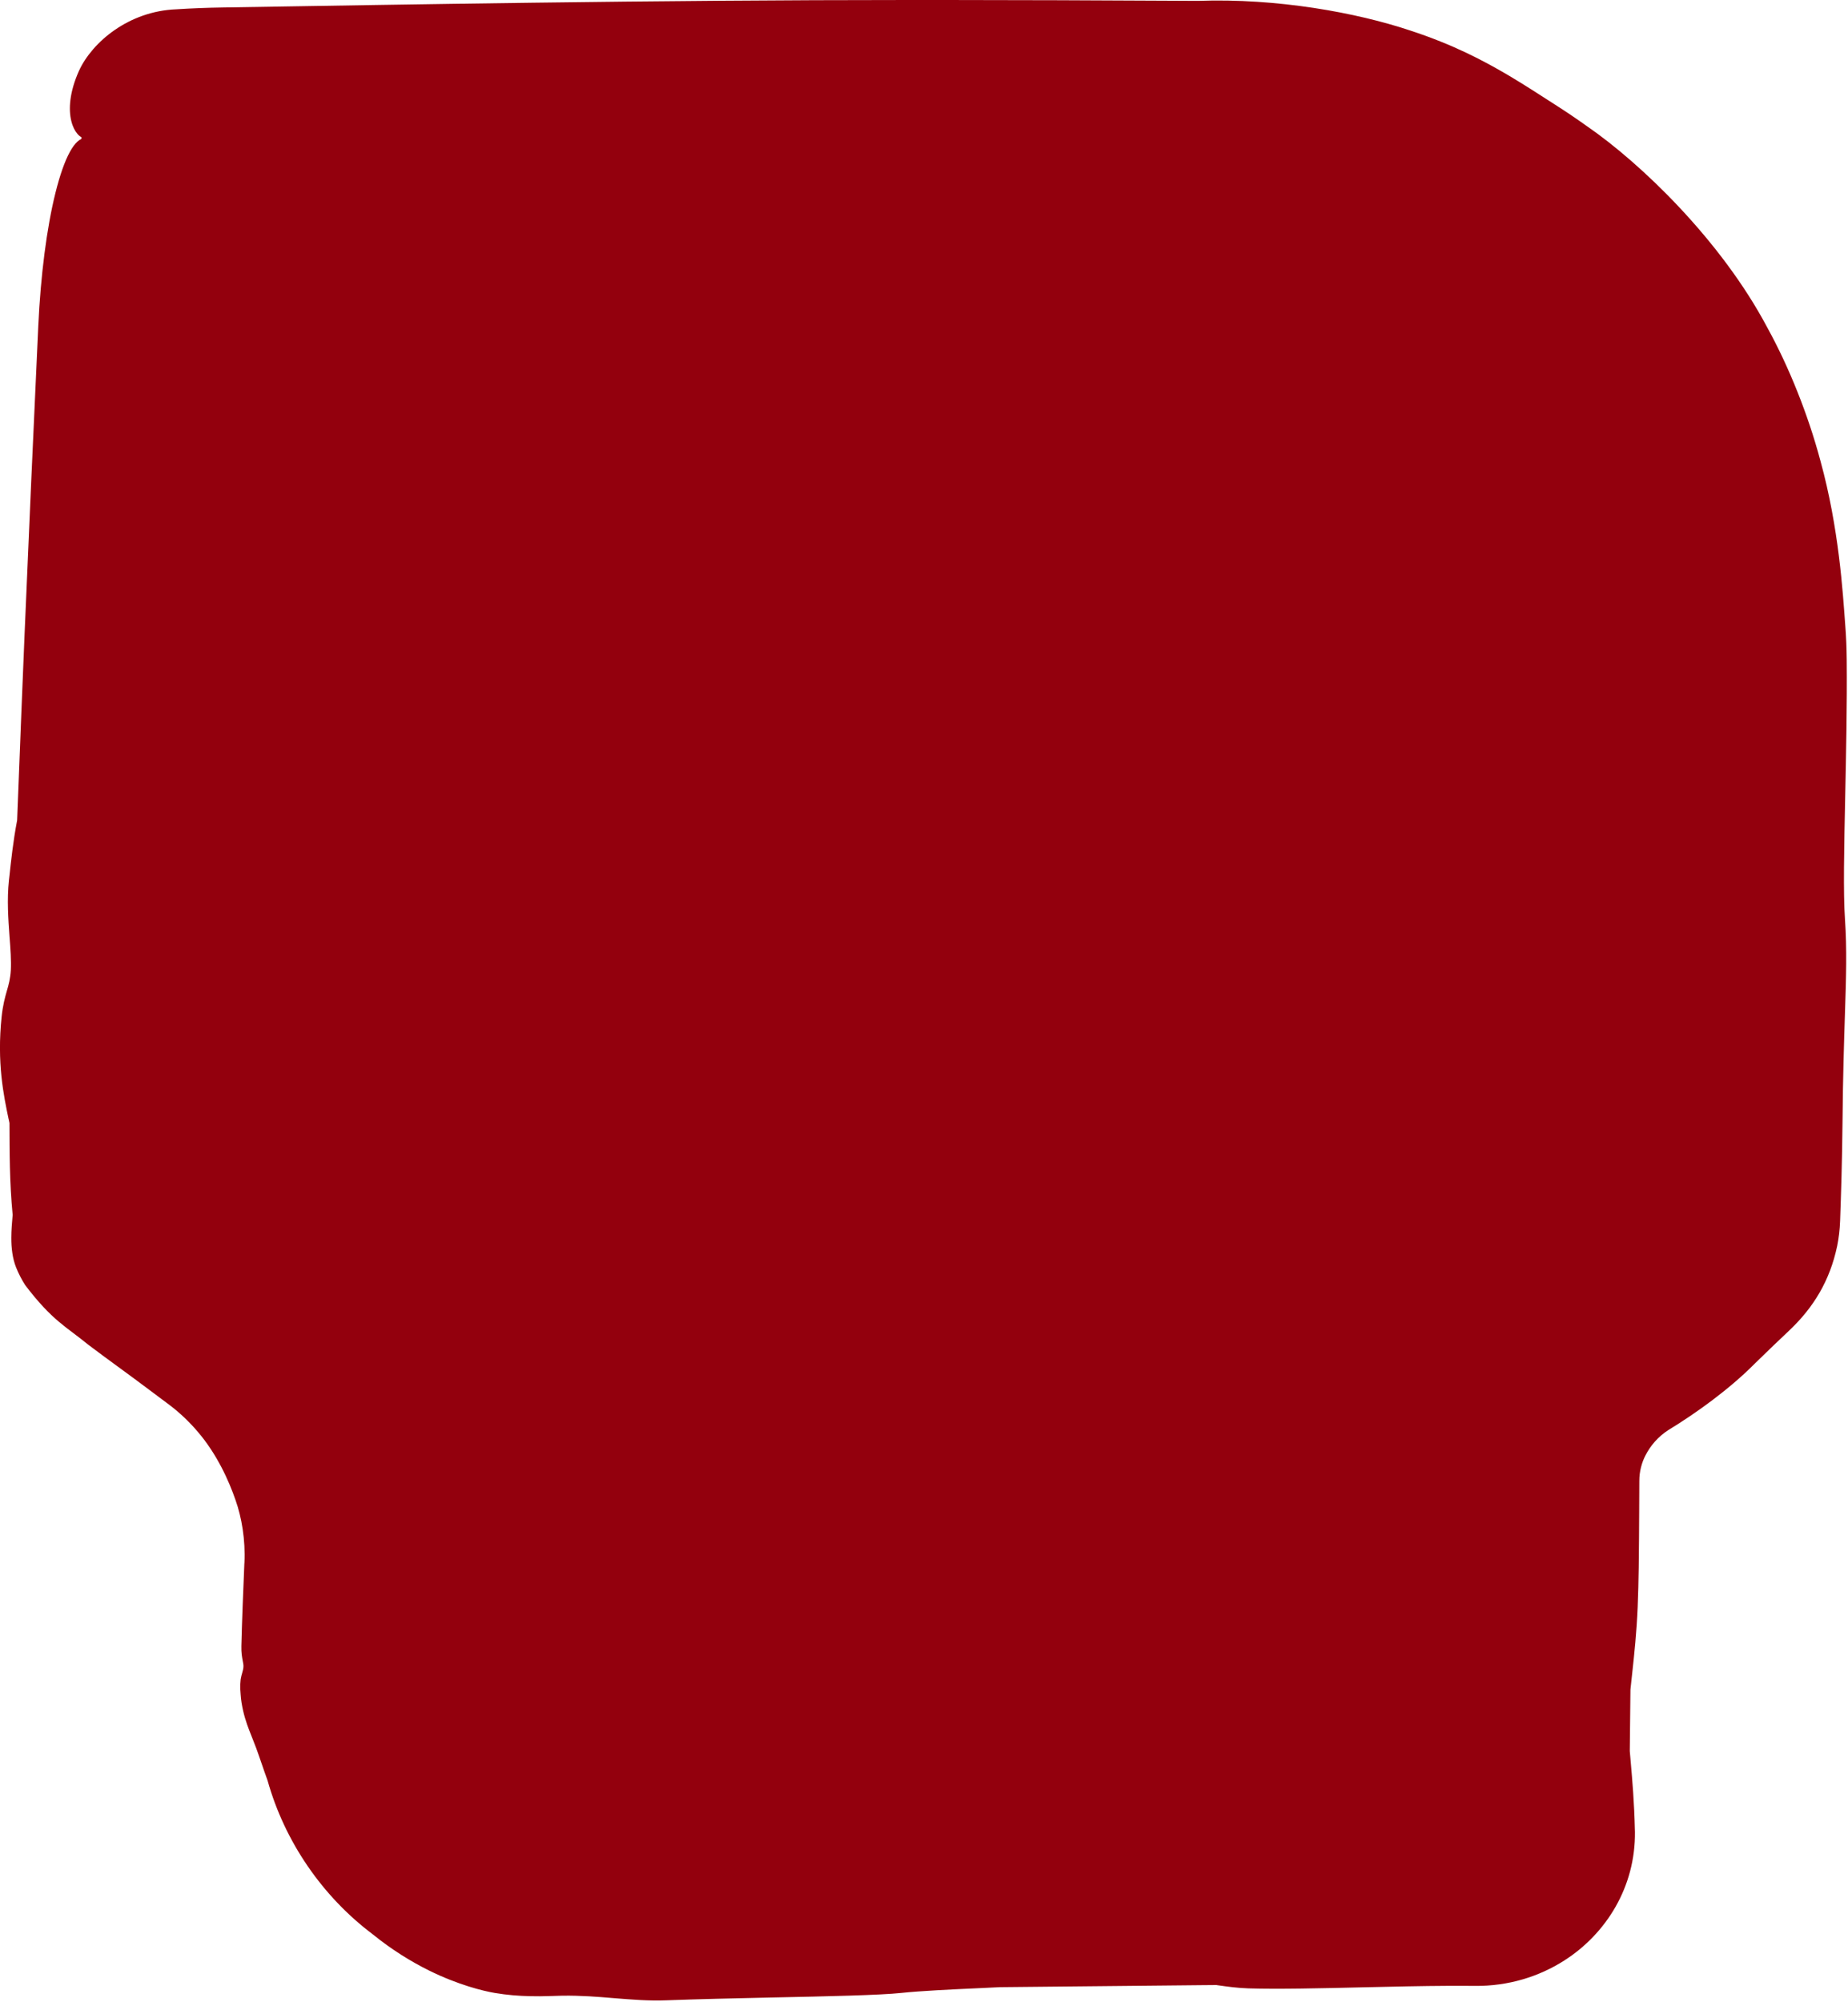
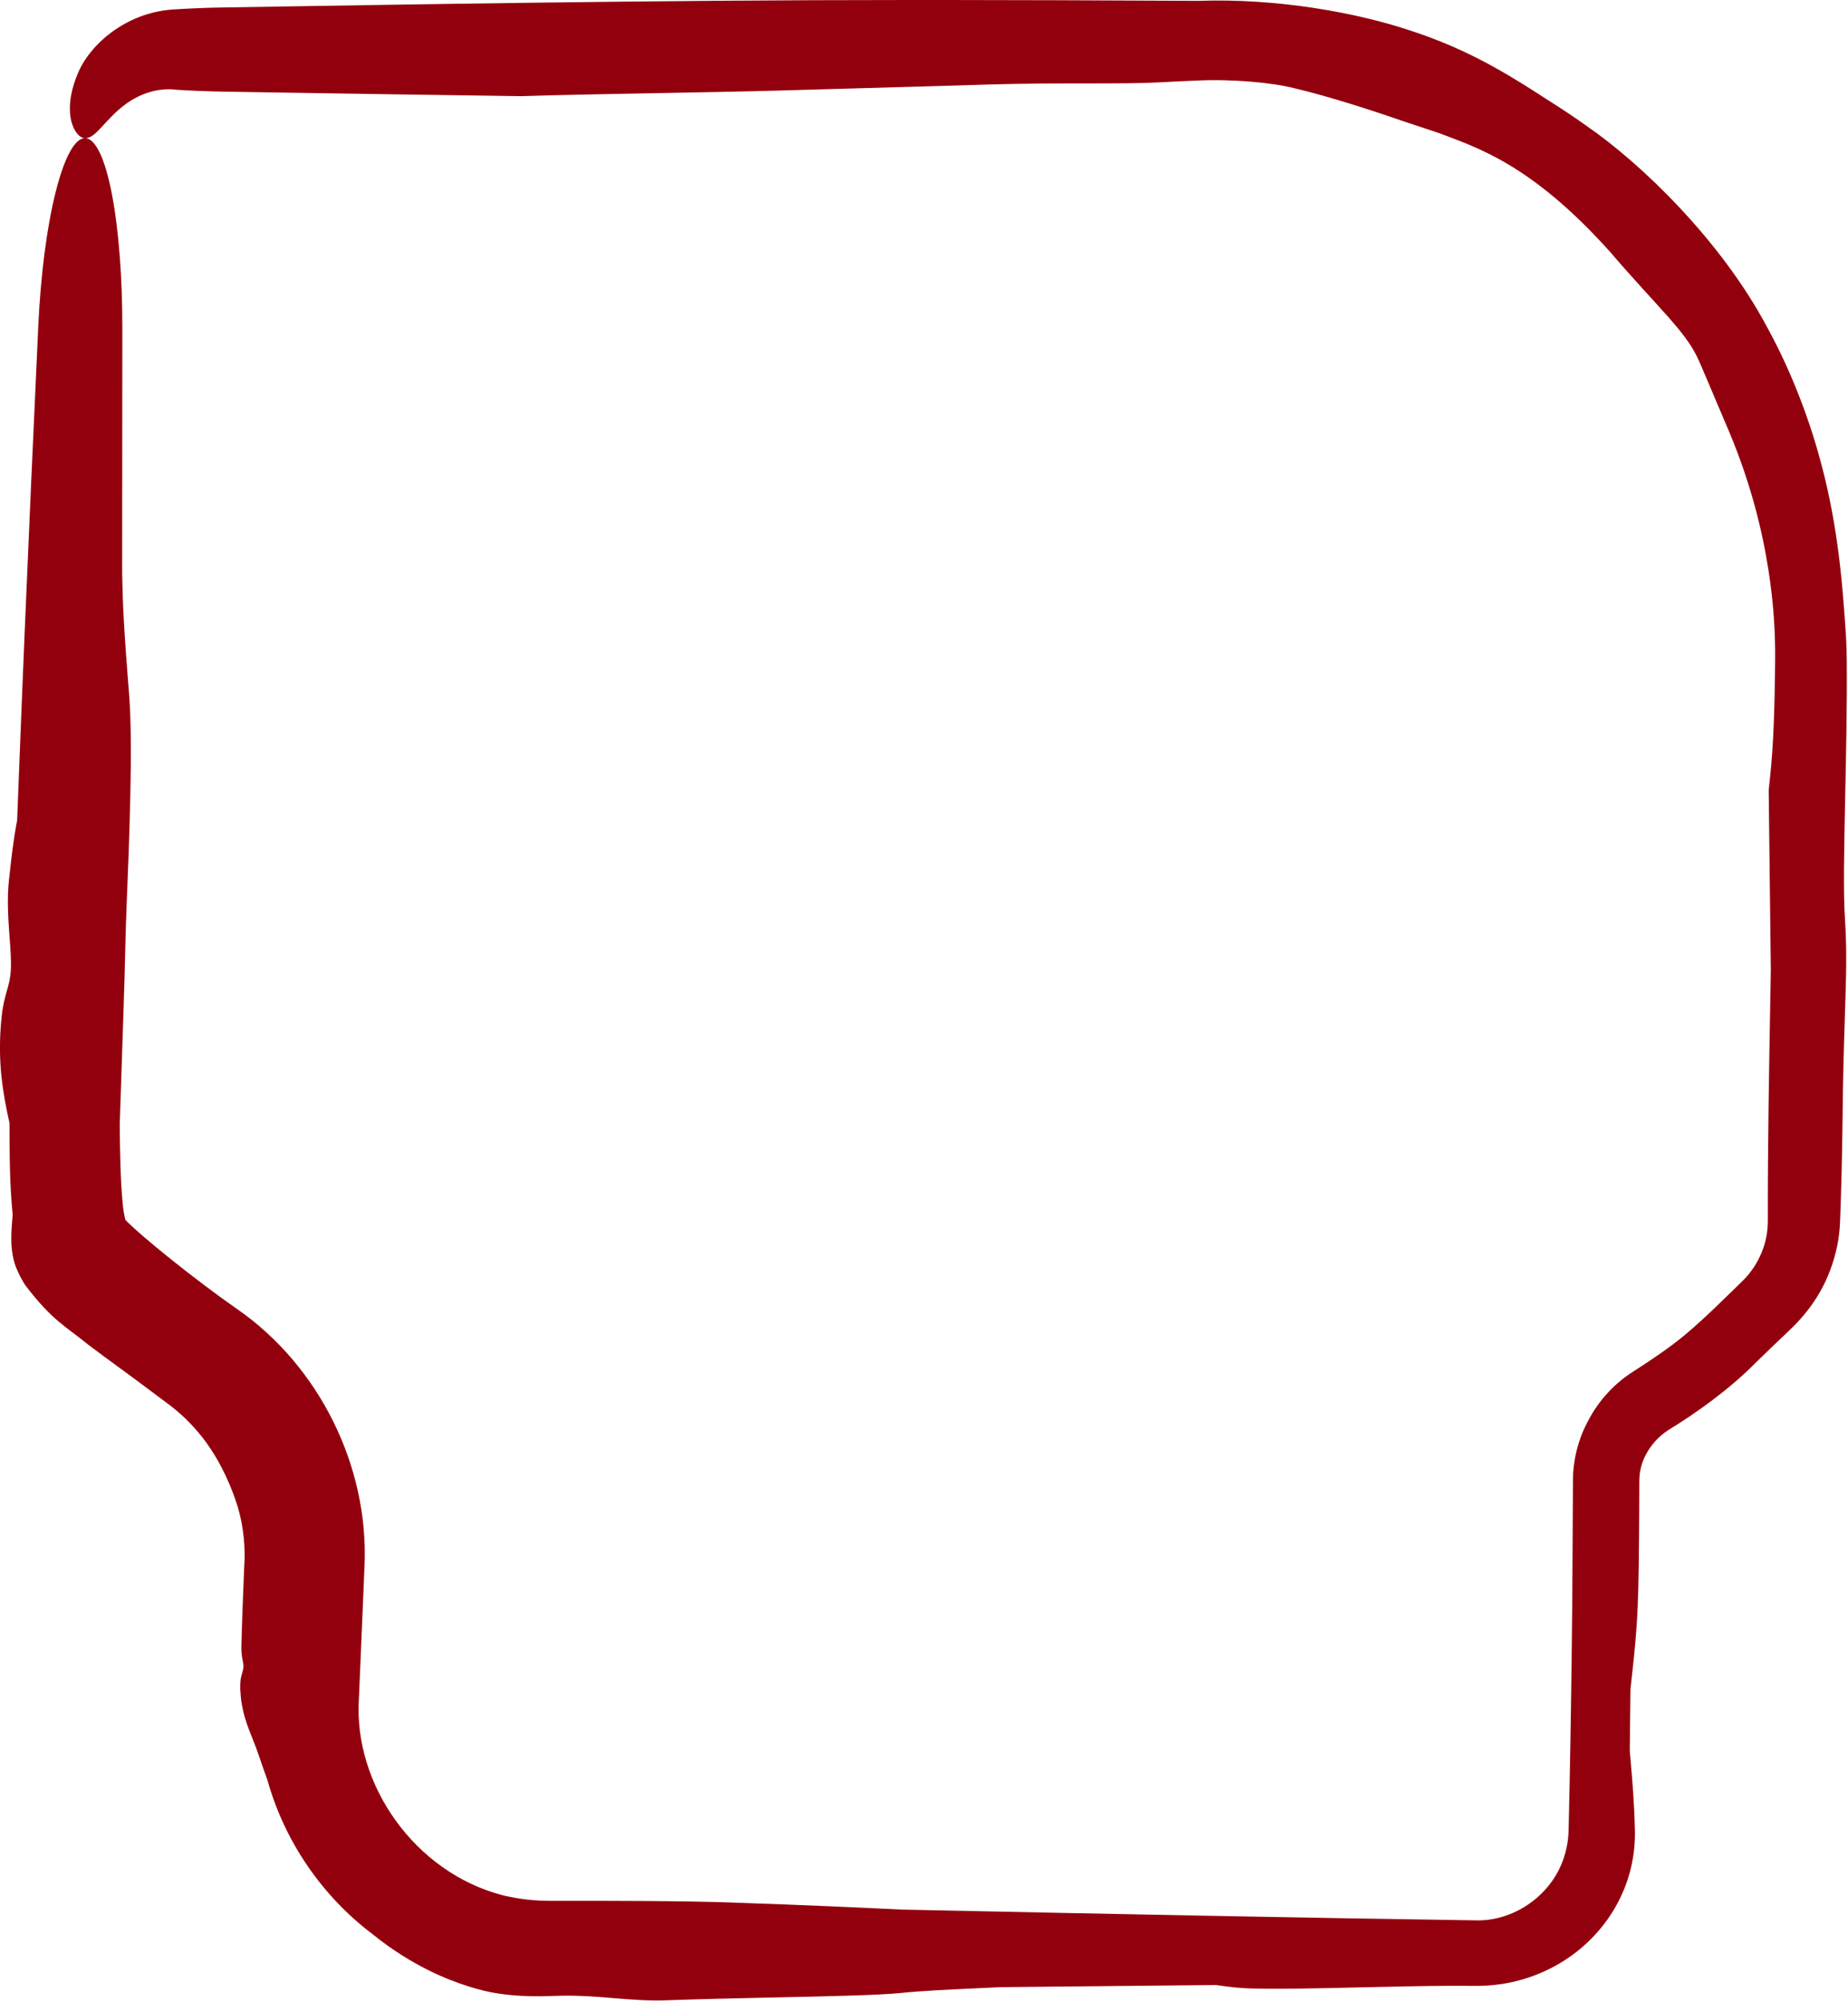
<svg xmlns="http://www.w3.org/2000/svg" viewBox="0 0 30.41 32.925" fill="none">
-   <path d="M1.088 13.026C1.255 5.509 1.274 4.663 1.341 2.271C1.365 1.426 2.056 0.753 2.901 0.753H15.577H19.673C25.25 0.753 29.771 5.274 29.771 10.851V20.081C29.771 20.634 29.54 21.162 29.134 21.538C28.212 22.392 27.992 22.562 27.177 23.053C26.721 23.328 26.44 23.82 26.436 24.352L26.425 25.78C26.416 27.036 26.39 28.989 26.368 30.12C26.346 31.26 25.413 32.171 24.273 32.164L19.778 32.141C16.176 32.122 11.349 32.1 9.053 32.092C6.765 32.084 4.935 30.191 5.004 27.904L5.007 27.82L5.07 25.74C5.111 24.381 4.463 23.093 3.348 22.316C2.364 21.631 1.418 20.854 1.245 20.59C0.964 20.161 0.947 19.371 1.088 13.026Z" fill="#93000D" />
  <path d="M2.128 11.47C2.157 11.88 2.158 12.445 2.145 13.05C2.132 13.718 2.103 14.404 2.084 14.88C2.083 14.897 2.082 14.914 2.082 14.93C2.073 15.14 2.068 15.351 2.062 15.583C2.051 16.144 2.022 16.921 1.97 18.496C1.975 18.945 1.981 19.412 2.019 19.796C2.035 19.998 2.086 20.125 2.057 20.058C2.317 20.331 3.238 21.069 3.897 21.527C3.897 21.527 3.897 21.527 3.897 21.527C5.258 22.469 6.074 24.126 5.998 25.768C5.969 26.461 5.94 27.154 5.91 27.847C5.909 27.875 5.908 27.903 5.906 27.932C5.812 29.362 6.834 30.791 8.253 31.167C8.301 31.18 8.352 31.191 8.403 31.201C8.609 31.242 8.829 31.265 9.055 31.264C10.121 31.262 11.265 31.265 12.042 31.292C13.293 31.335 14.142 31.374 14.839 31.408C16.487 31.443 18.136 31.477 19.782 31.508C21.28 31.537 22.778 31.563 24.276 31.585C24.894 31.606 25.502 31.193 25.716 30.606C25.775 30.448 25.808 30.28 25.812 30.109C25.837 29.092 25.853 28.07 25.865 27.05C25.87 26.625 25.874 26.199 25.876 25.776C25.879 25.3 25.882 24.824 25.884 24.348C25.885 24.005 25.973 23.662 26.138 23.361C26.311 23.029 26.572 22.75 26.878 22.557C27.196 22.352 27.477 22.163 27.718 21.963C28.061 21.677 28.386 21.348 28.688 21.055C28.823 20.92 28.918 20.767 28.982 20.617C29.053 20.451 29.091 20.268 29.091 20.081C29.088 18.838 29.112 17.541 29.13 16.529C29.134 16.326 29.137 16.134 29.14 15.957C29.129 14.971 29.117 13.984 29.105 12.998C29.112 12.932 29.119 12.866 29.126 12.798C29.184 12.262 29.204 11.647 29.211 10.851C29.215 10.42 29.188 9.935 29.102 9.383C28.999 8.722 28.813 7.961 28.461 7.117C28.232 6.574 28.11 6.294 28.013 6.062C27.984 5.994 27.956 5.931 27.926 5.868C27.821 5.652 27.662 5.452 27.465 5.228C27.208 4.937 26.892 4.606 26.496 4.144C25.191 2.687 24.281 2.421 23.694 2.194C23.515 2.132 23.351 2.081 23.185 2.025C22.651 1.84 21.888 1.588 21.29 1.449C20.934 1.359 20.285 1.296 19.673 1.326C19.465 1.335 19.261 1.344 19.072 1.355C18.777 1.371 18.379 1.371 17.91 1.372C17.424 1.372 16.862 1.372 16.261 1.39C16.015 1.398 15.788 1.405 15.577 1.411C14.485 1.443 13.83 1.461 13.286 1.476C13.101 1.481 12.929 1.486 12.757 1.491C12.213 1.506 11.538 1.518 10.854 1.531C10.036 1.546 9.206 1.561 8.575 1.582C6.938 1.56 5.3 1.533 3.663 1.507C3.404 1.502 3.149 1.492 2.901 1.476C2.6 1.437 2.295 1.544 2.065 1.715C1.73 1.959 1.58 2.278 1.402 2.272C1.248 2.284 0.98 1.878 1.3 1.164C1.517 0.692 2.119 0.183 2.901 0.153C3.149 0.137 3.404 0.127 3.663 0.123C5.357 0.095 7.051 0.067 8.746 0.045C10.809 0.018 12.873 -0 14.936 -0C15.15 -0 15.363 -0 15.577 0C16.807 0.001 18.037 0.005 19.267 0.012C19.402 0.012 19.538 0.013 19.673 0.014C19.687 0.014 19.702 0.014 19.716 0.014C21.019 -0.032 22.323 0.208 23.2 0.5C23.926 0.737 24.42 1.003 24.829 1.243C25.11 1.41 25.351 1.568 25.597 1.726C25.729 1.81 25.908 1.928 26.118 2.078C26.984 2.674 28.314 3.938 29.084 5.391C29.434 6.026 29.751 6.81 29.957 7.582C30.261 8.685 30.325 9.746 30.364 10.274C30.379 10.461 30.387 10.653 30.389 10.851C30.396 11.589 30.379 12.379 30.364 13.093C30.346 13.946 30.331 14.691 30.36 15.115C30.394 15.622 30.38 16.054 30.359 16.696C30.345 17.142 30.327 17.688 30.32 18.432C30.313 19.113 30.296 19.636 30.28 20.081C30.275 20.226 30.258 20.363 30.232 20.493C30.111 21.068 29.841 21.505 29.449 21.878C29.272 22.043 29.089 22.221 28.876 22.428C28.463 22.845 27.917 23.239 27.457 23.519C27.457 23.519 27.457 23.519 27.457 23.519C27.284 23.629 27.156 23.782 27.076 23.94C27.015 24.059 26.976 24.203 26.976 24.356C26.975 24.507 26.974 24.661 26.974 24.819C26.972 25.136 26.971 25.463 26.966 25.784C26.963 26.003 26.957 26.221 26.949 26.429C26.931 26.852 26.894 27.202 26.86 27.511C26.849 27.607 26.839 27.7 26.83 27.789C26.826 28.126 26.823 28.463 26.819 28.801C26.823 28.855 26.828 28.913 26.834 28.973C26.86 29.274 26.893 29.643 26.903 30.103C26.904 30.112 26.904 30.121 26.904 30.13C26.904 30.13 26.904 30.13 26.904 30.13C26.914 31.031 26.434 31.803 25.742 32.245C25.326 32.511 24.82 32.669 24.27 32.663C24.128 32.662 23.982 32.661 23.831 32.662C23.407 32.664 22.924 32.675 22.445 32.686C21.734 32.703 21.032 32.719 20.545 32.704C20.362 32.698 20.205 32.676 20.05 32.654C20.049 32.654 20.048 32.654 20.048 32.654C20.037 32.652 20.026 32.651 20.016 32.649C19.936 32.65 19.856 32.651 19.776 32.651C18.67 32.661 17.56 32.672 16.453 32.684C16.35 32.689 16.246 32.694 16.143 32.699C15.639 32.722 15.149 32.745 14.83 32.779C14.484 32.816 13.614 32.835 12.698 32.854C12.098 32.867 11.477 32.881 10.971 32.9C10.674 32.912 10.396 32.888 10.105 32.865C9.835 32.842 9.56 32.82 9.257 32.824C9.189 32.825 9.119 32.827 9.05 32.83C8.943 32.834 8.833 32.835 8.717 32.832C8.535 32.828 8.341 32.813 8.141 32.779C7.956 32.748 7.542 32.648 7.06 32.41C6.763 32.263 6.442 32.065 6.137 31.817C5.308 31.195 4.686 30.294 4.403 29.285C4.328 29.079 4.269 28.896 4.215 28.75C4.176 28.645 4.138 28.556 4.102 28.461C4.053 28.333 4.006 28.196 3.975 28.006C3.968 27.963 3.963 27.918 3.96 27.872C3.957 27.844 3.955 27.815 3.954 27.787C3.952 27.726 3.954 27.668 3.96 27.622C3.967 27.578 3.977 27.544 3.986 27.513C3.996 27.478 4.005 27.447 4.006 27.409C4.007 27.381 4.001 27.352 3.994 27.316C3.983 27.259 3.969 27.184 3.972 27.072C3.982 26.654 4.002 26.179 4.021 25.715C4.022 25.712 4.022 25.71 4.022 25.708C4.041 25.327 3.976 24.953 3.876 24.673C3.768 24.358 3.569 23.914 3.251 23.545C3.113 23.383 2.956 23.235 2.794 23.112C2.662 23.014 2.536 22.919 2.417 22.83C2.102 22.593 1.769 22.357 1.447 22.113C1.09 21.82 0.86 21.724 0.413 21.135C0.356 21.046 0.304 20.944 0.265 20.847C0.206 20.699 0.185 20.527 0.186 20.357C0.186 20.233 0.197 20.114 0.208 19.982C0.156 19.434 0.158 18.955 0.156 18.471C0.152 18.454 0.148 18.436 0.145 18.418C0.144 18.418 0.144 18.418 0.144 18.417C0.059 18.015 -0.053 17.478 0.027 16.721C0.047 16.532 0.082 16.405 0.112 16.3C0.143 16.197 0.17 16.094 0.178 15.958C0.186 15.805 0.173 15.607 0.157 15.409C0.136 15.117 0.113 14.798 0.147 14.48C0.15 14.458 0.152 14.435 0.155 14.411C0.18 14.174 0.216 13.836 0.282 13.491C0.288 13.334 0.294 13.173 0.301 13.009C0.334 12.15 0.368 11.298 0.404 10.441C0.476 8.741 0.551 7.058 0.63 5.361C0.668 4.539 0.768 3.748 0.913 3.17C1.057 2.591 1.231 2.269 1.402 2.272C1.573 2.279 1.729 2.61 1.842 3.195C1.954 3.78 2.014 4.572 2.013 5.394C2.012 6.737 2.012 8.079 2.01 9.426C2.012 9.499 2.014 9.565 2.015 9.635C2.027 10.167 2.065 10.64 2.102 11.137C2.111 11.246 2.119 11.357 2.128 11.47Z" fill="#93000D" />
</svg>